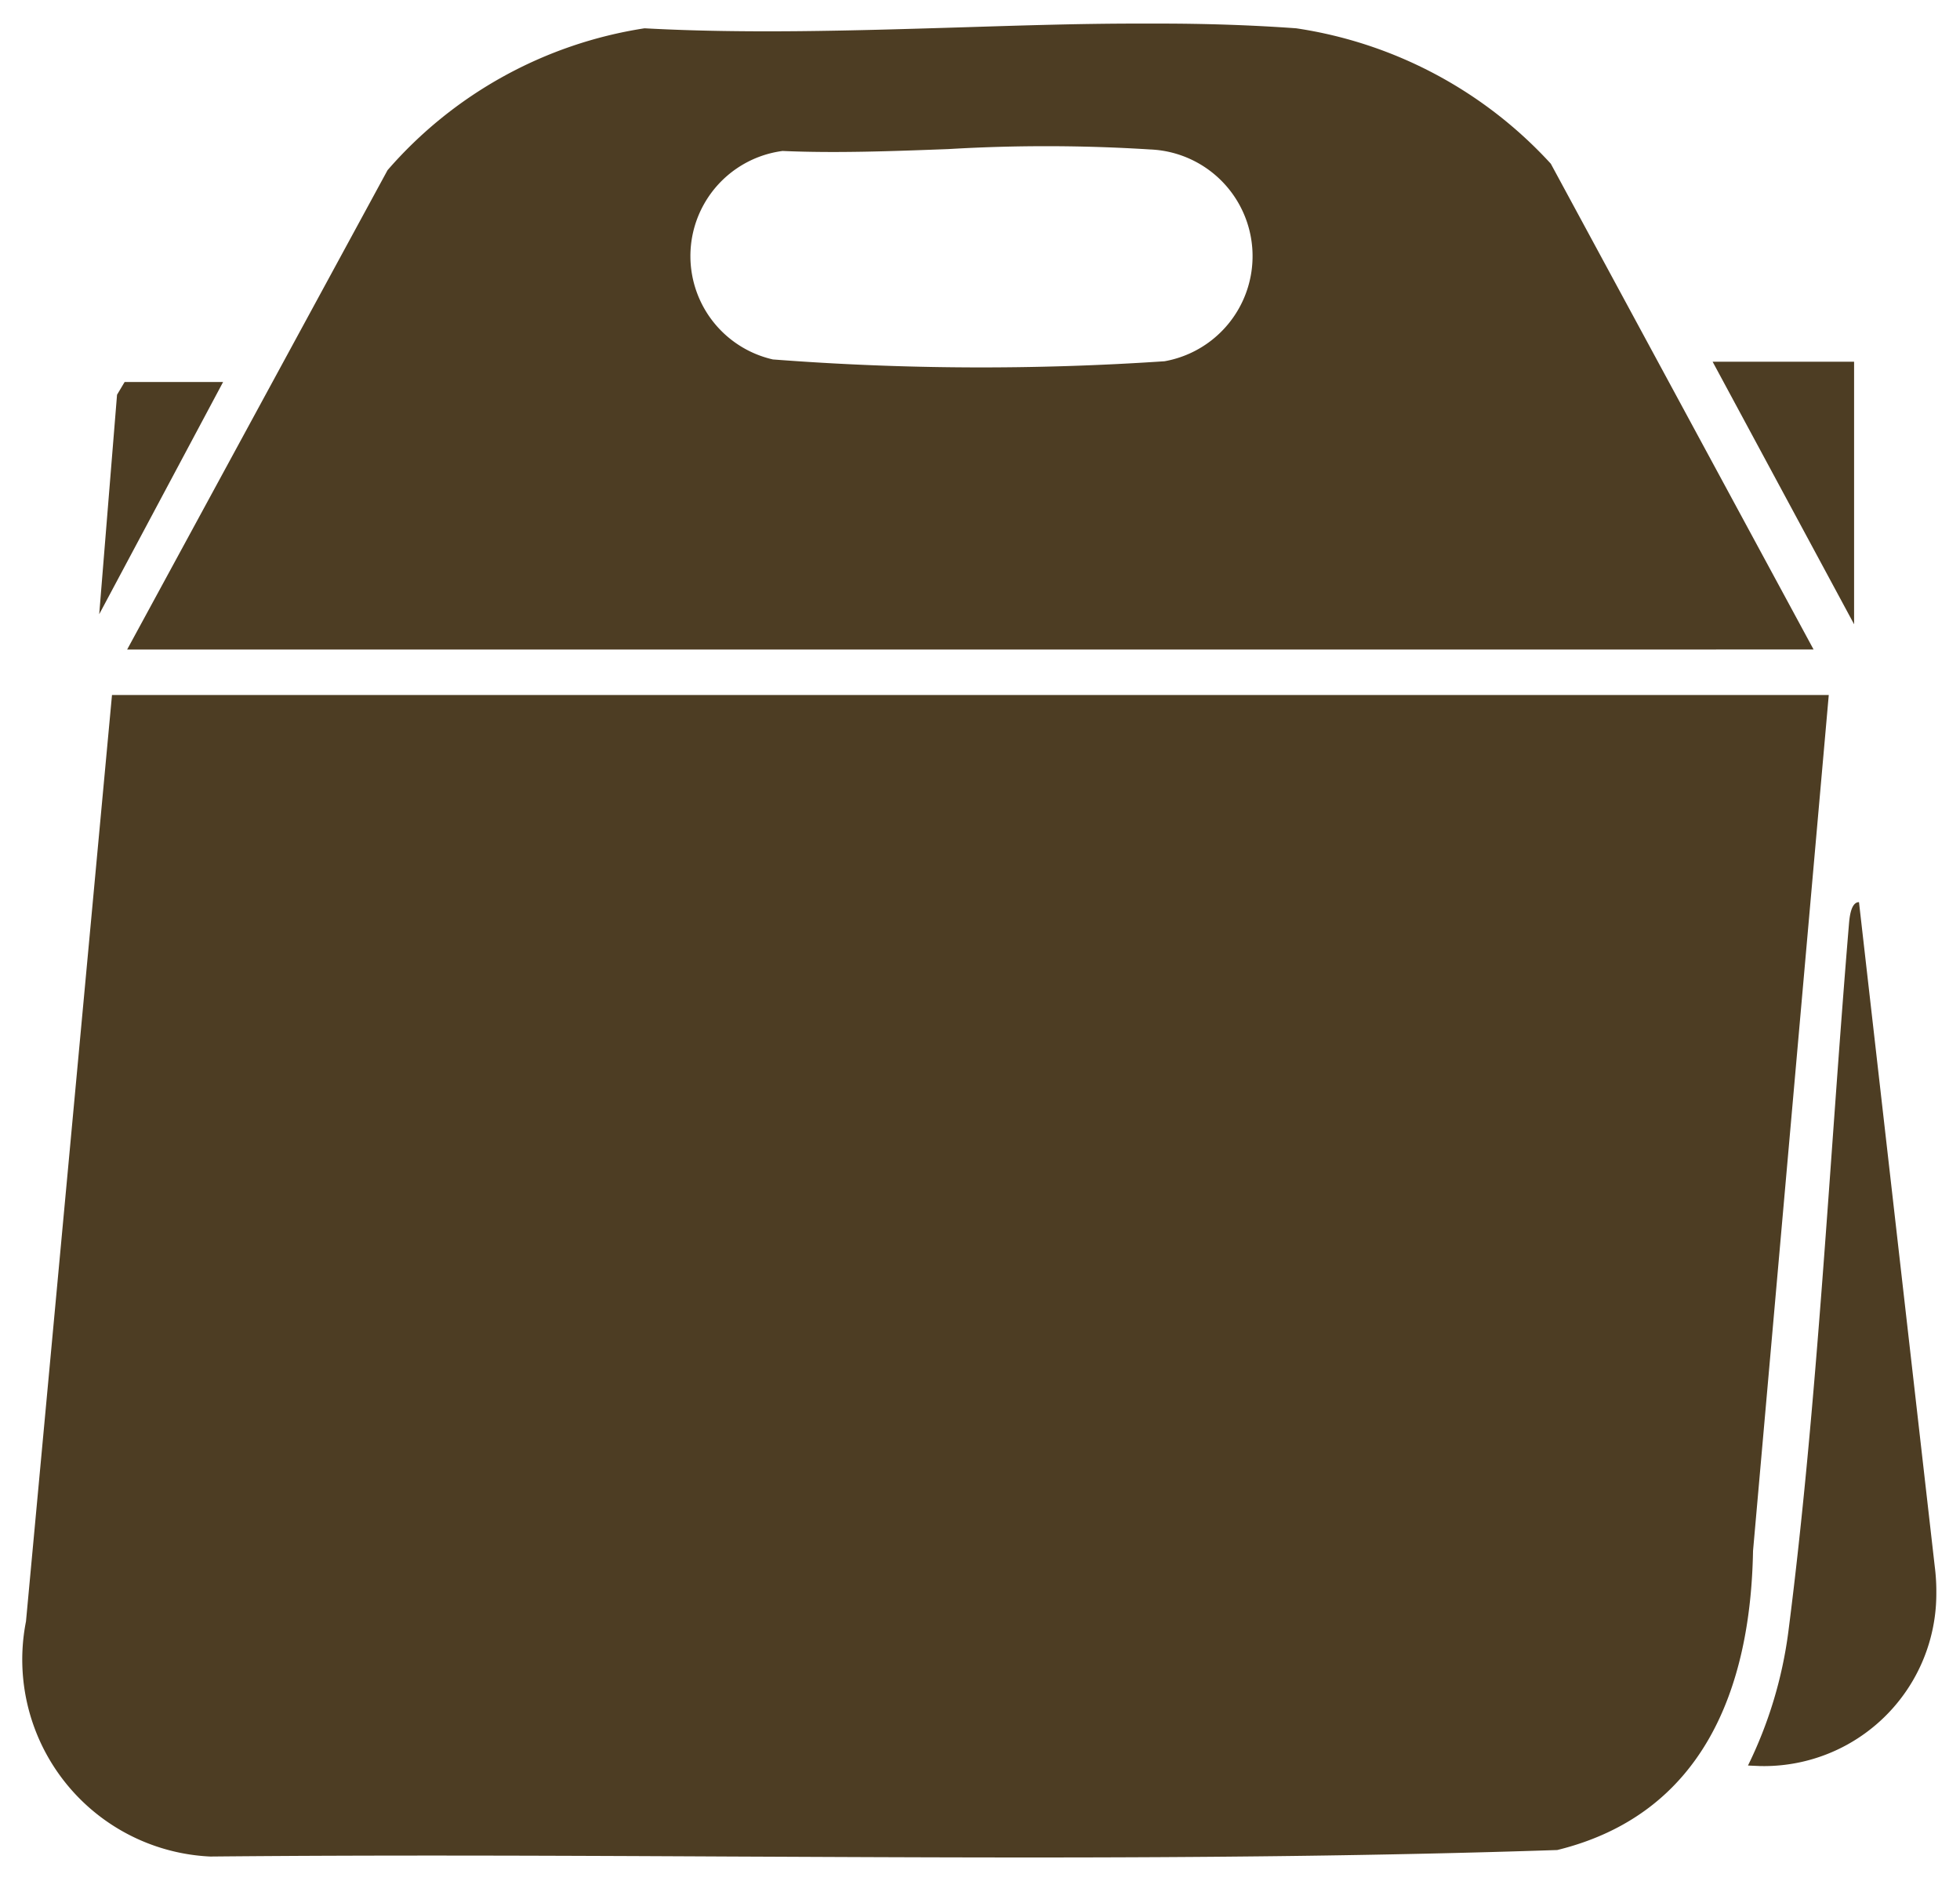
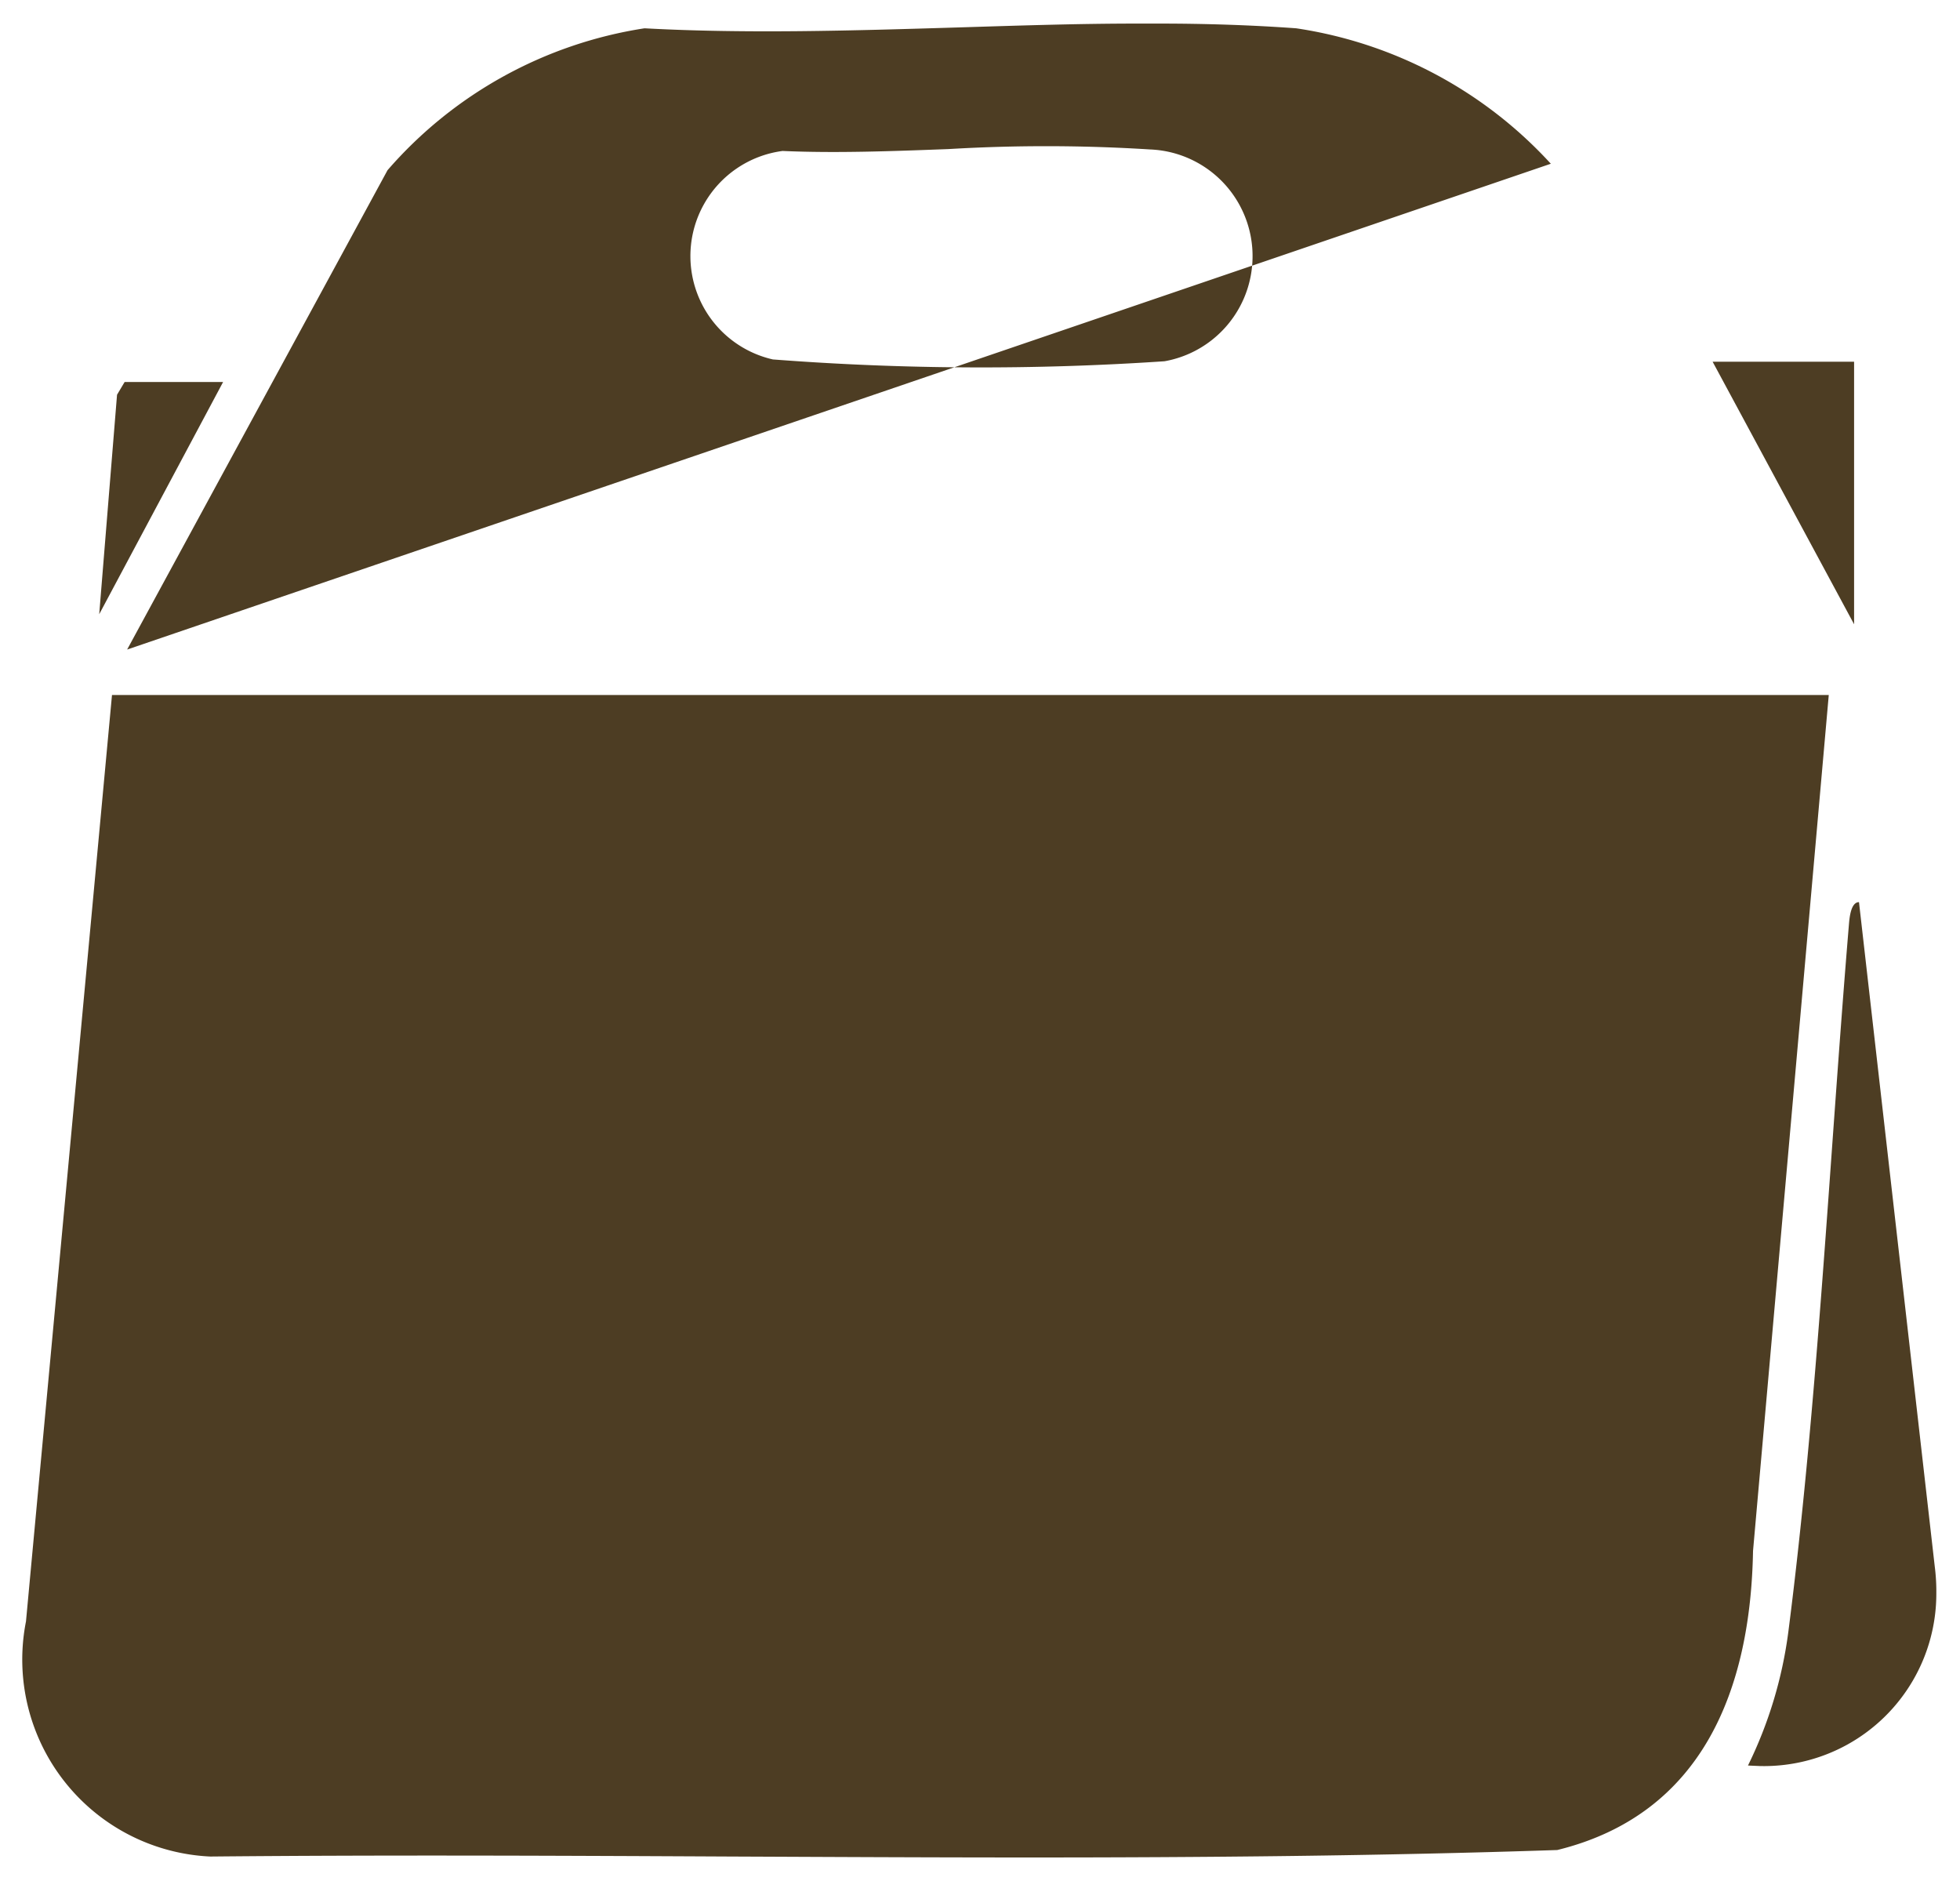
<svg xmlns="http://www.w3.org/2000/svg" width="41.564" height="39.886" viewBox="0 0 41.564 39.886">
-   <path id="Union_1" data-name="Union 1" d="M14.993,38.866c-3.681-.018-7.362-.035-11.038,0A4.181,4.181,0,0,1,.047,33.881L1.871,14.237H38.277L36.671,32.386c-.052,2.936-1.067,5.584-4.152,6.342-3.739.125-7.487.158-11.237.158C19.186,38.886,17.09,38.875,14.993,38.866Zm21.571-1.93A9.086,9.086,0,0,0,37.42,34.1c.625-4.87.874-10.072,1.284-14.99.011-.124.034-.48.214-.481l1.606,14.081a4.254,4.254,0,0,1,.034.484v.1a3.655,3.655,0,0,1-3.749,3.653C36.729,36.943,36.647,36.941,36.564,36.936ZM2.192,13.273,7.714,3.109A9.033,9.033,0,0,1,13.164.1c2.165.118,4.406.05,6.645-.018C21.079.043,22.348,0,23.6,0h.471c.983,0,1.956.031,2.912.1a9.144,9.144,0,0,1,5.4,2.872l5.572,10.3Zm13.7-6.151a57.788,57.788,0,0,0,8.3.038,2.264,2.264,0,0,0-.308-4.491,35.043,35.043,0,0,0-4.274-.008c-1.2.045-2.388.09-3.519.04A2.248,2.248,0,0,0,15.892,7.123Zm19.922.048h3v5.567Zm-33.836.7L2.139,7.6H4.227L1.6,12.524Z" transform="translate(0.504 0.5)" fill="#4d3d23" stroke="rgba(0,0,0,0)" stroke-miterlimit="10" stroke-width="1" />
+   <path id="Union_1" data-name="Union 1" d="M14.993,38.866c-3.681-.018-7.362-.035-11.038,0A4.181,4.181,0,0,1,.047,33.881L1.871,14.237H38.277L36.671,32.386c-.052,2.936-1.067,5.584-4.152,6.342-3.739.125-7.487.158-11.237.158C19.186,38.886,17.09,38.875,14.993,38.866Zm21.571-1.93A9.086,9.086,0,0,0,37.42,34.1c.625-4.87.874-10.072,1.284-14.99.011-.124.034-.48.214-.481l1.606,14.081a4.254,4.254,0,0,1,.034.484v.1a3.655,3.655,0,0,1-3.749,3.653C36.729,36.943,36.647,36.941,36.564,36.936ZM2.192,13.273,7.714,3.109A9.033,9.033,0,0,1,13.164.1c2.165.118,4.406.05,6.645-.018C21.079.043,22.348,0,23.6,0h.471c.983,0,1.956.031,2.912.1a9.144,9.144,0,0,1,5.4,2.872Zm13.7-6.151a57.788,57.788,0,0,0,8.3.038,2.264,2.264,0,0,0-.308-4.491,35.043,35.043,0,0,0-4.274-.008c-1.2.045-2.388.09-3.519.04A2.248,2.248,0,0,0,15.892,7.123Zm19.922.048h3v5.567Zm-33.836.7L2.139,7.6H4.227L1.6,12.524Z" transform="translate(0.504 0.5)" fill="#4d3d23" stroke="rgba(0,0,0,0)" stroke-miterlimit="10" stroke-width="1" />
</svg>